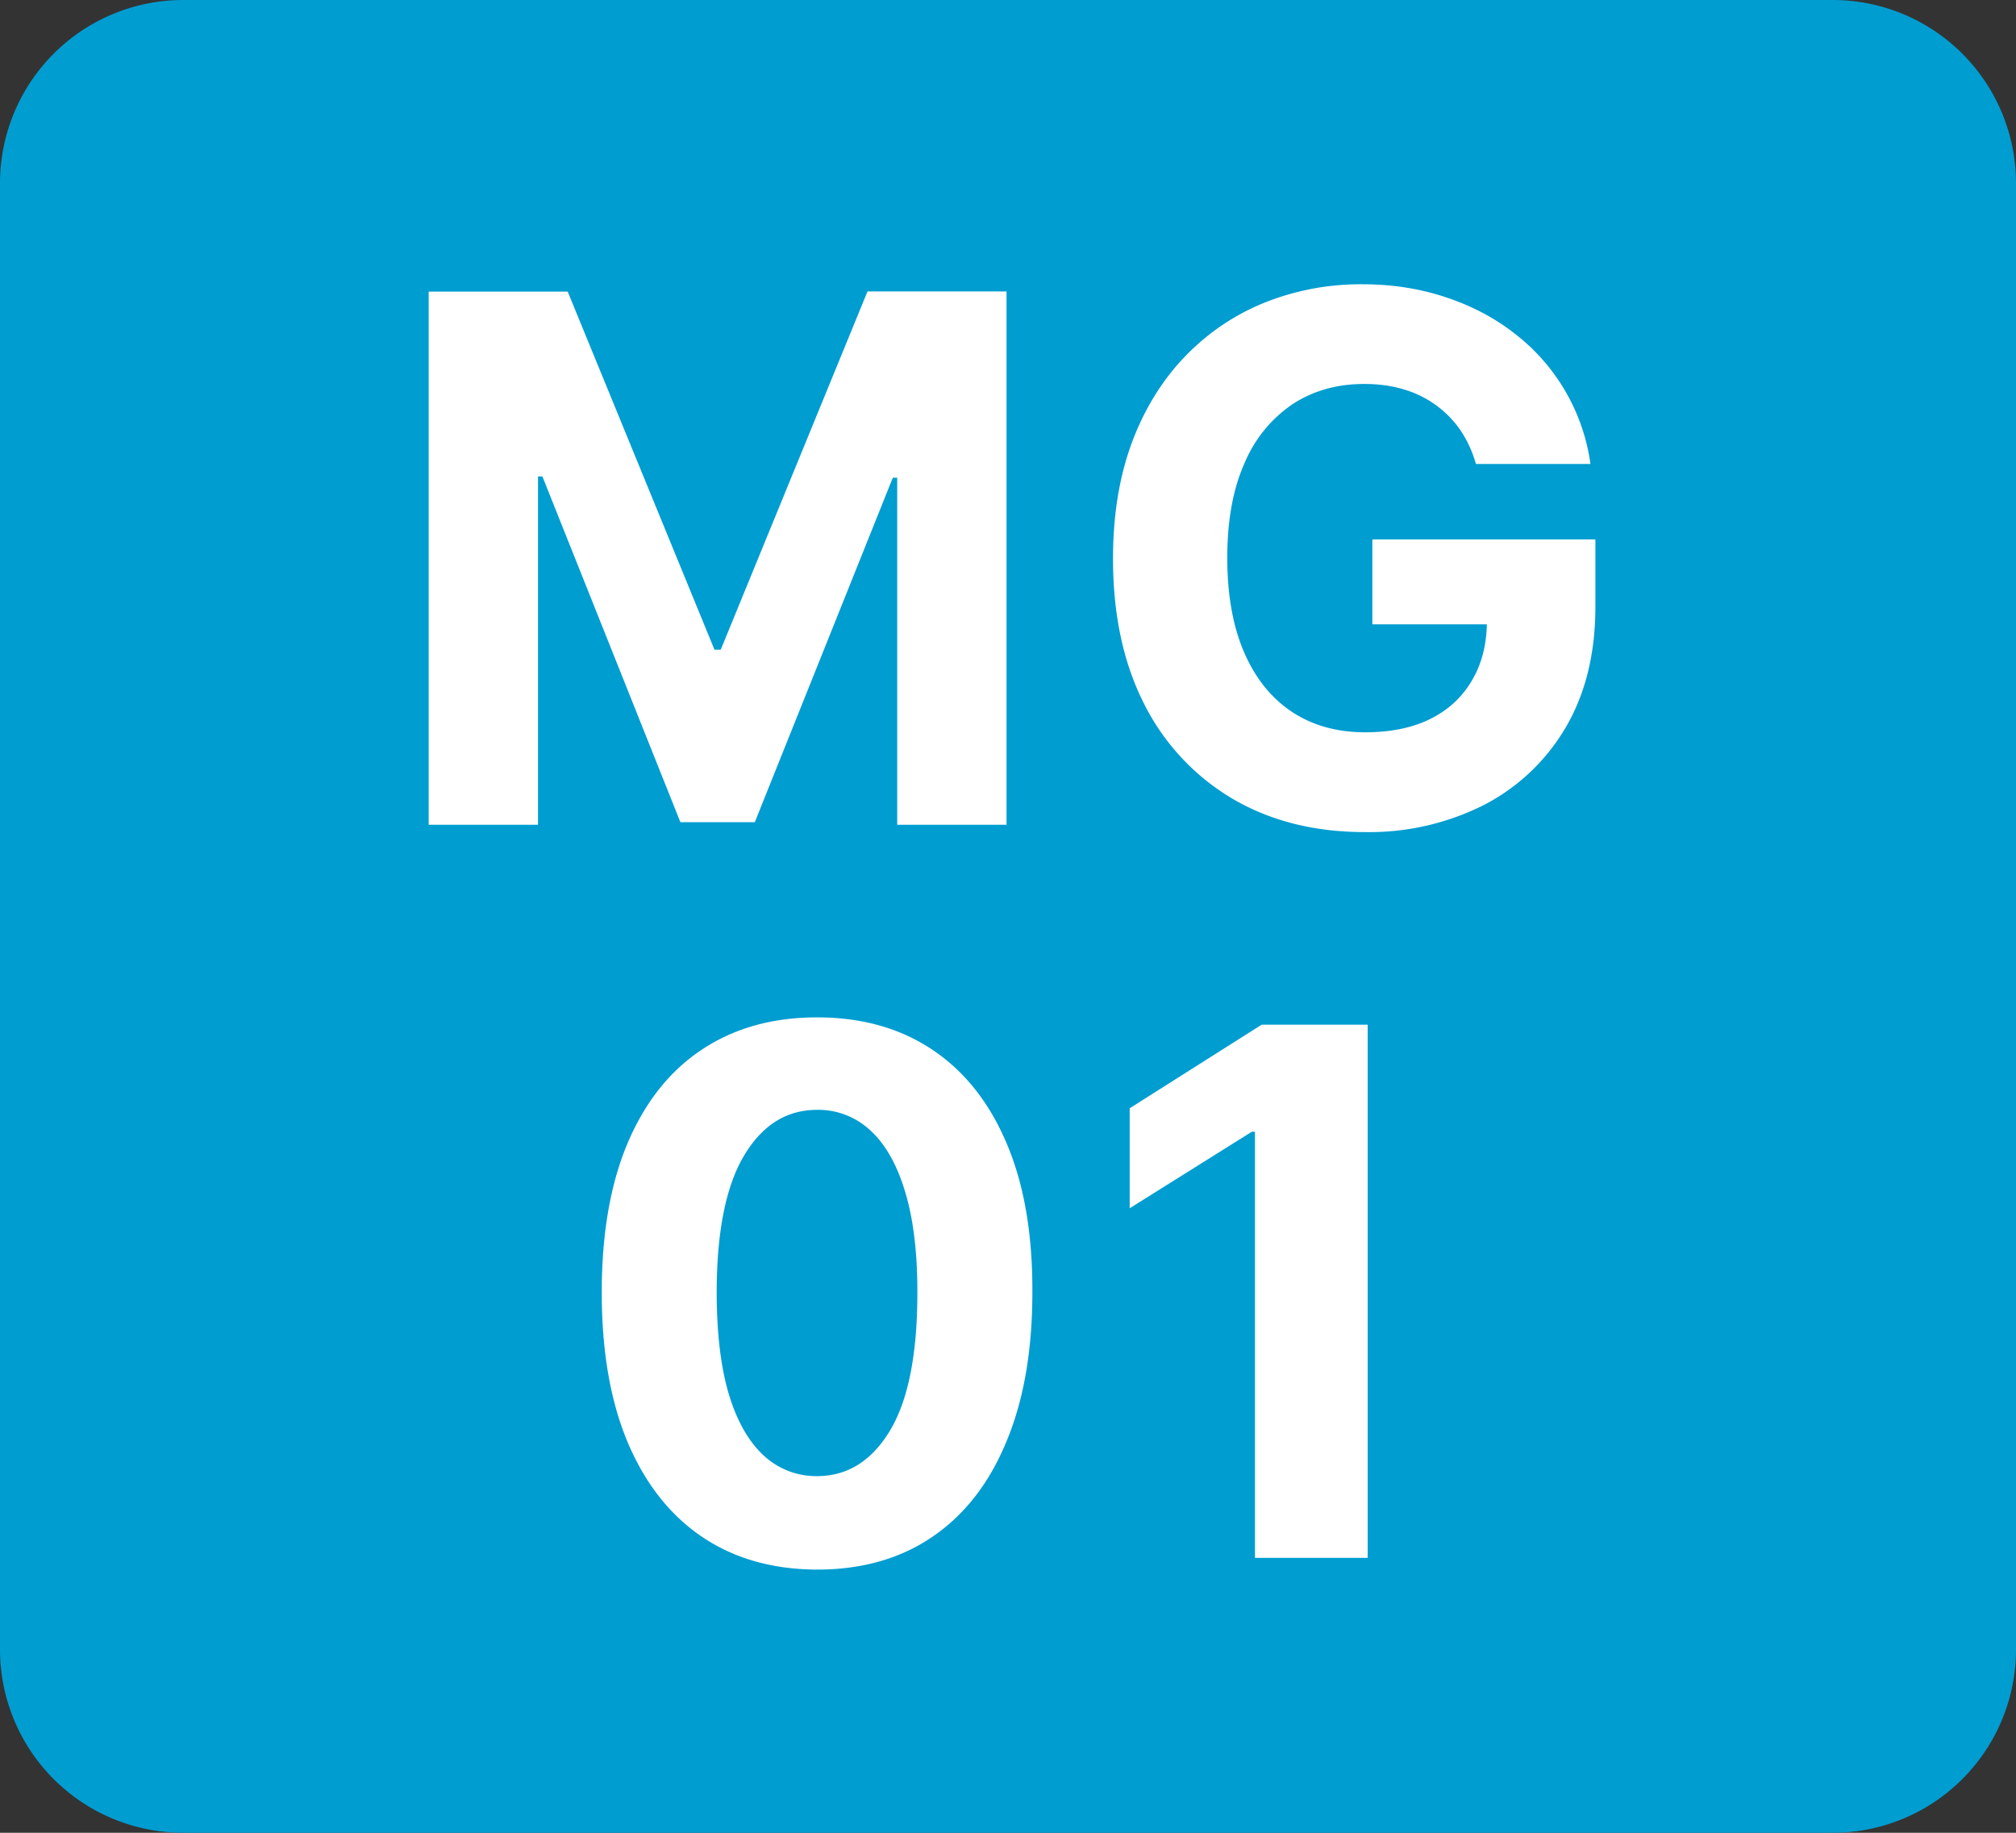
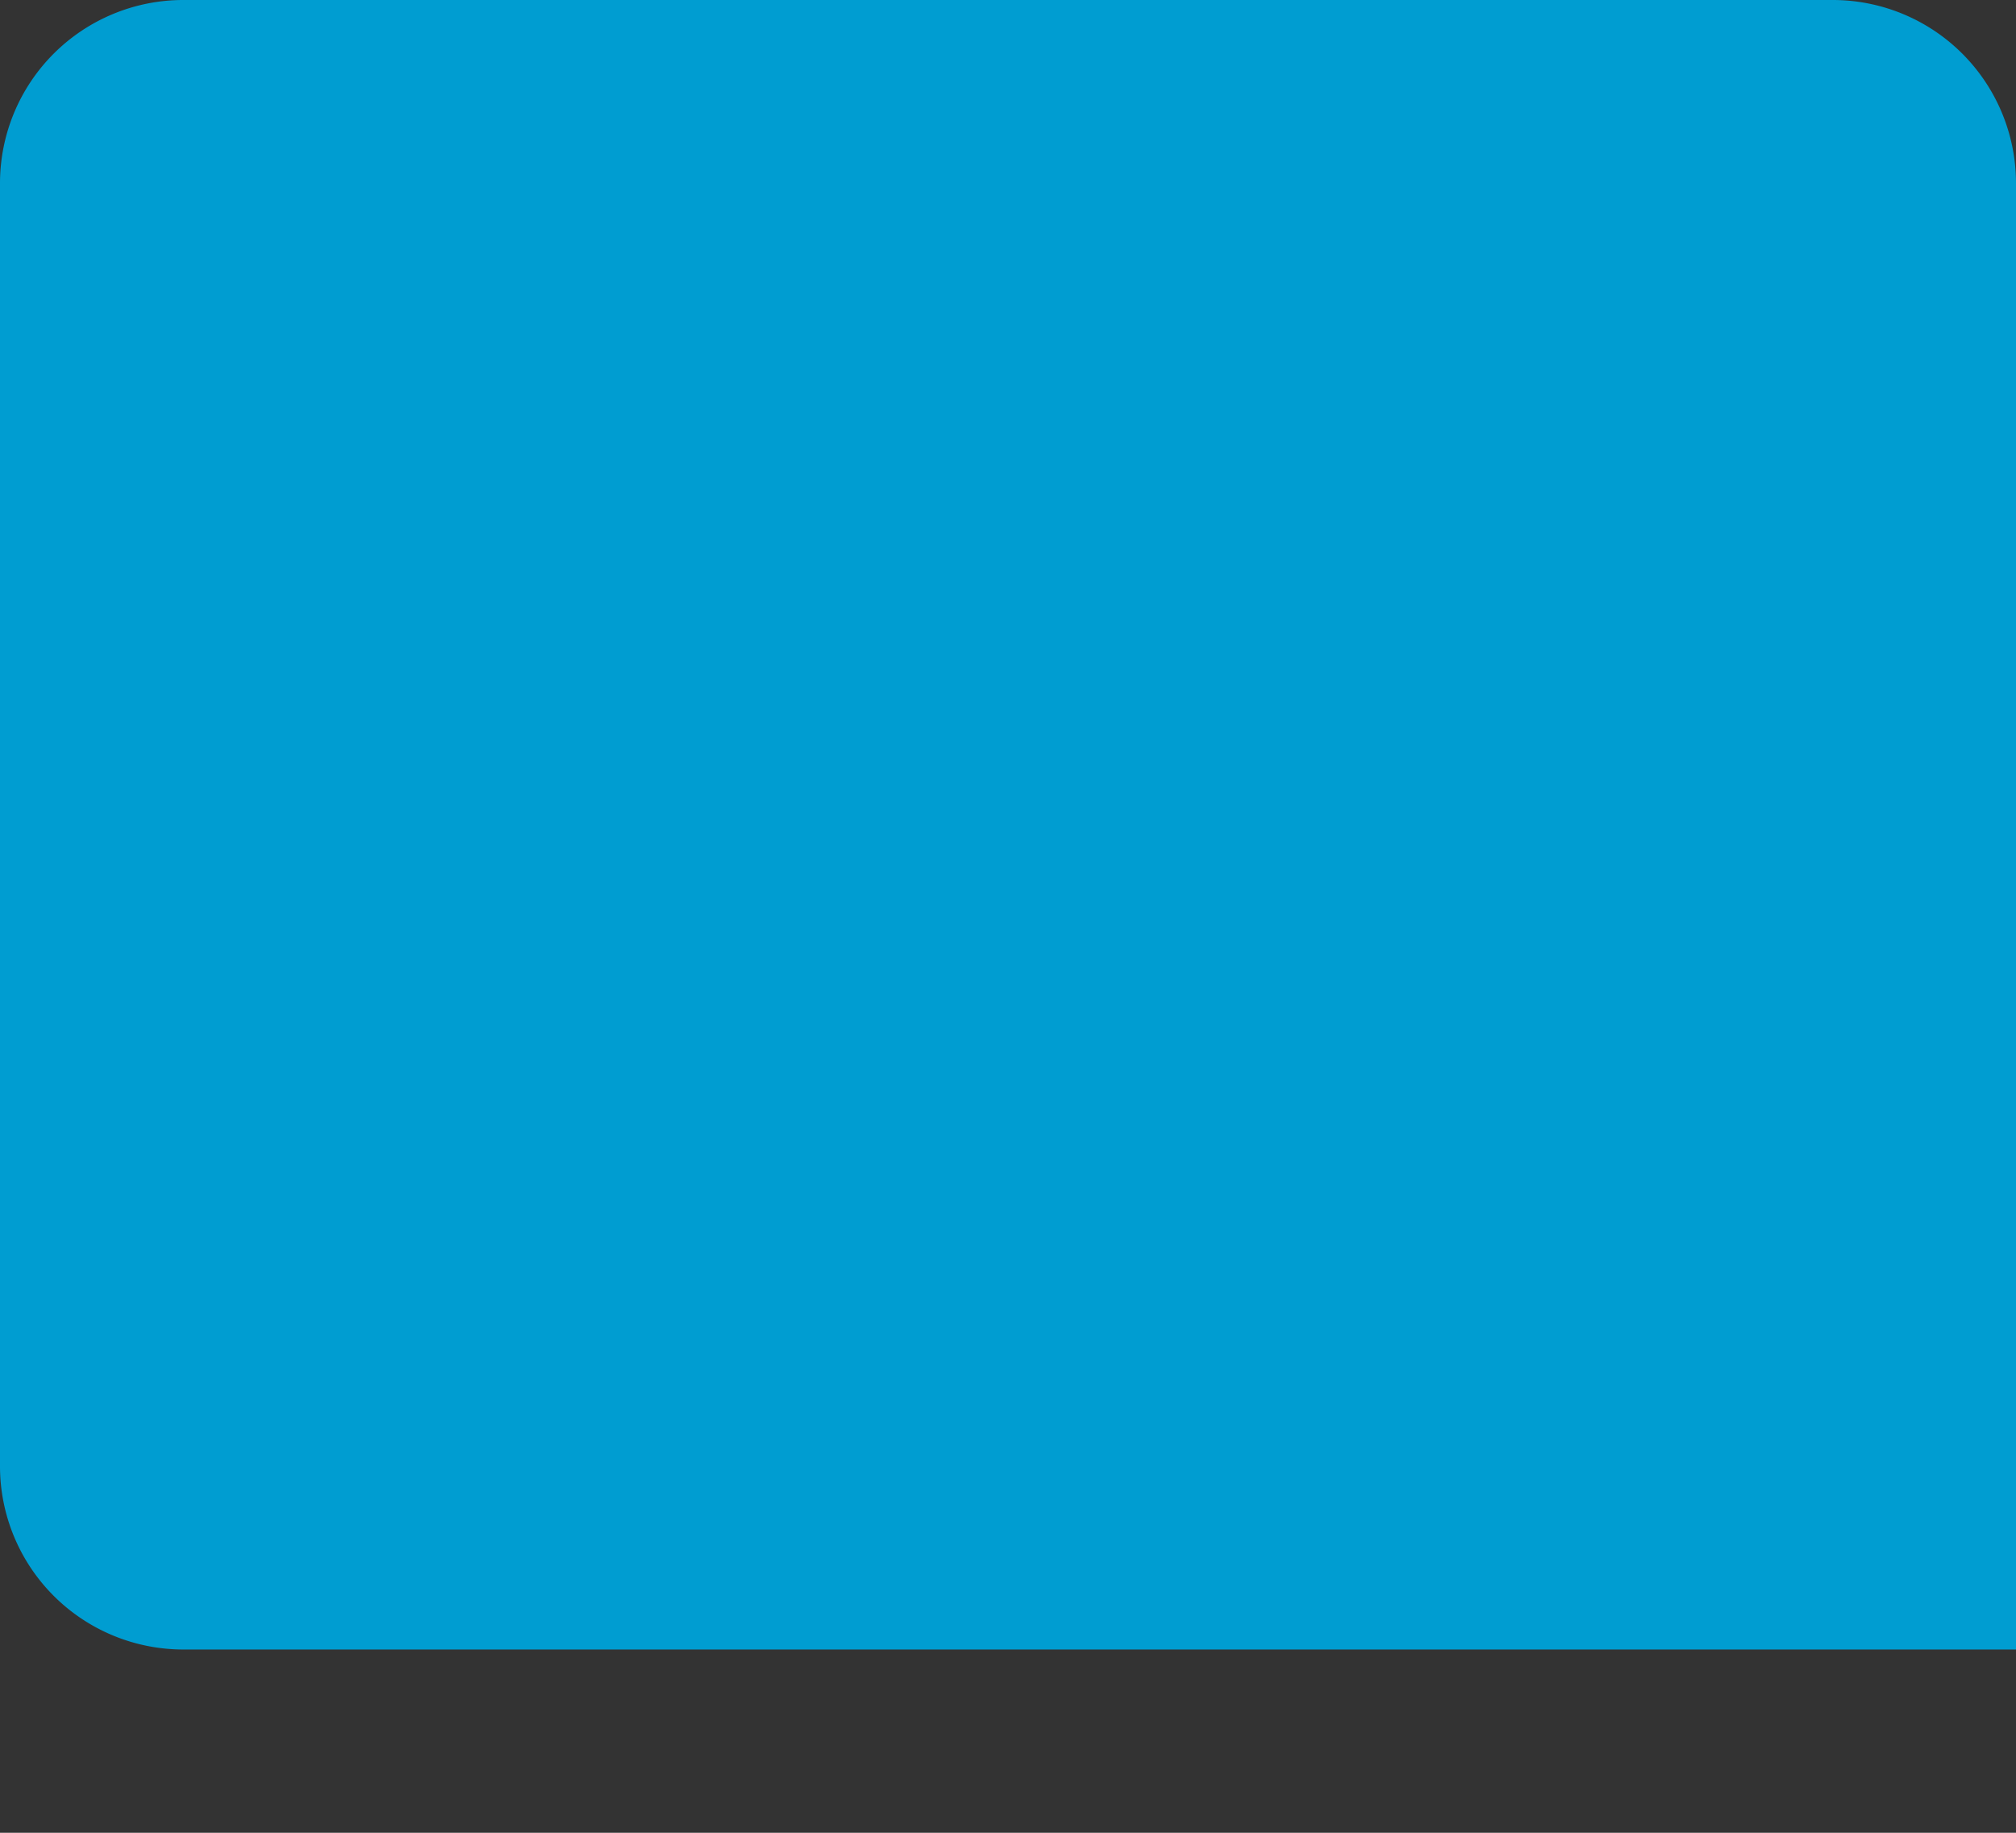
<svg xmlns="http://www.w3.org/2000/svg" width="22" height="20" viewBox="0 0 22 20" fill="none">
  <rect x="0" y="0" width="22" height="20" fill="#333333" stroke="none" />
-   <path d="M0 2a2 2 0 012-2h18a2 2 0 012 2v16a2 2 0 01-2 2H2a2 2 0 01-2-2V2z" fill="#009DD1" />
-   <path d="M4.678 3.182h1.517L7.797 7.09h.068l1.602-3.91h1.517V9H9.791V5.213h-.048L8.237 8.972h-.812L5.919 5.199h-.048V9H4.678V3.182zm11.428 1.88a1.273 1.273 0 00-.168-.366 1.133 1.133 0 00-.617-.446c-.13-.04-.275-.06-.434-.06-.297 0-.559.074-.784.222a1.453 1.453 0 00-.523.645c-.125.28-.187.623-.187 1.028 0 .406.061.75.184 1.034.123.284.298.501.523.65.226.149.492.222.798.222.279 0 .517-.049.713-.147.2-.1.35-.242.455-.424.106-.181.16-.396.16-.644l.25.037h-1.5v-.927h2.434v.733c0 .512-.108.951-.324 1.319a2.207 2.207 0 01-.892.846 2.78 2.78 0 01-1.301.296c-.546 0-1.025-.12-1.438-.361a2.504 2.504 0 01-.966-1.031c-.229-.447-.343-.978-.343-1.591 0-.472.068-.892.204-1.262.138-.371.332-.685.58-.943.248-.258.537-.454.866-.588a2.82 2.82 0 011.071-.202c.33 0 .637.049.92.145.285.095.537.23.756.404a2.167 2.167 0 01.813 1.412h-1.25zm-7.19 12.066c-.488-.002-.908-.122-1.26-.361-.35-.239-.62-.584-.81-1.037-.188-.453-.28-.997-.279-1.633 0-.635.094-1.176.282-1.623.19-.447.459-.787.81-1.02.352-.234.771-.352 1.258-.352s.905.118 1.256.352c.352.235.623.576.812 1.023.19.445.283.985.281 1.62 0 .638-.094 1.183-.284 1.636-.187.453-.456.798-.807 1.037-.35.239-.77.358-1.258.358zm0-1.02c.334 0 .6-.168.8-.503.198-.335.296-.838.295-1.508 0-.442-.046-.81-.137-1.103-.089-.293-.216-.514-.38-.662a.83.83 0 00-.577-.221c-.332 0-.597.165-.796.497-.198.331-.299.828-.3 1.489 0 .447.044.82.133 1.119.09.297.219.52.383.67a.84.84 0 00.58.222zm6.009-4.926V17h-1.23v-4.65h-.034l-1.333.835v-1.091l1.44-.912h1.157z" fill="#fff" />
+   <path d="M0 2a2 2 0 012-2h18a2 2 0 012 2v16H2a2 2 0 01-2-2V2z" fill="#009DD1" />
</svg>